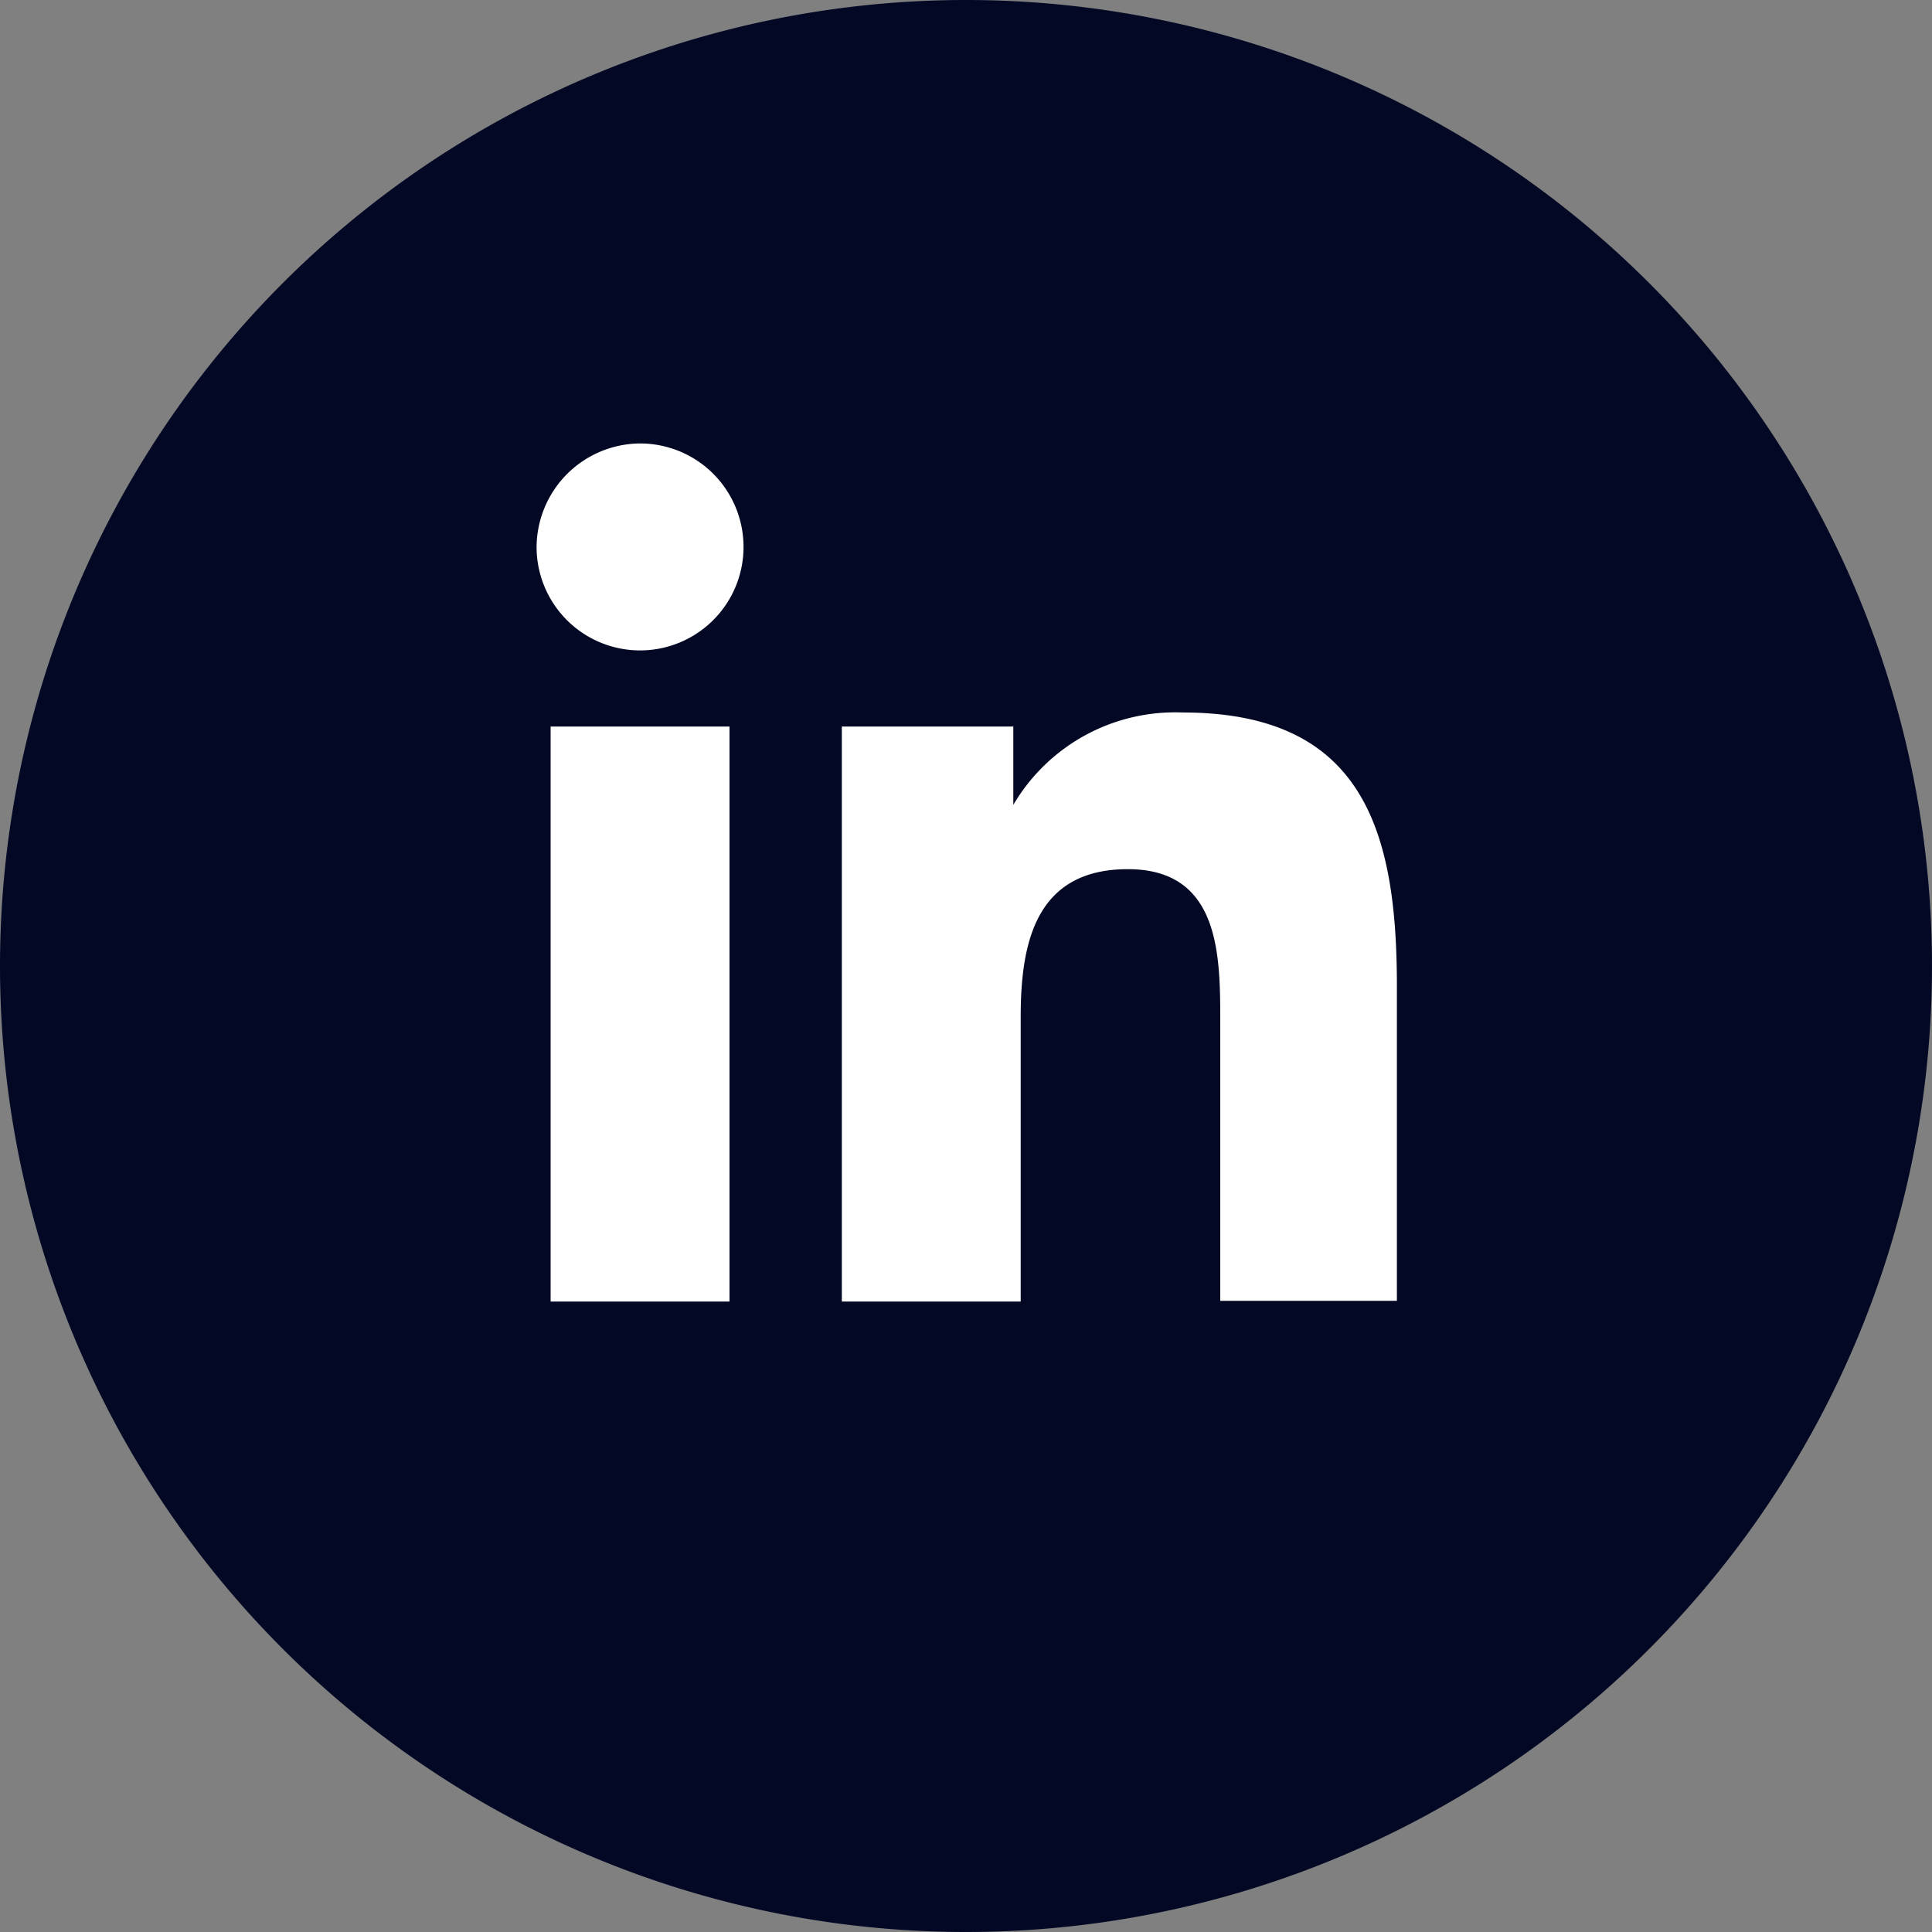
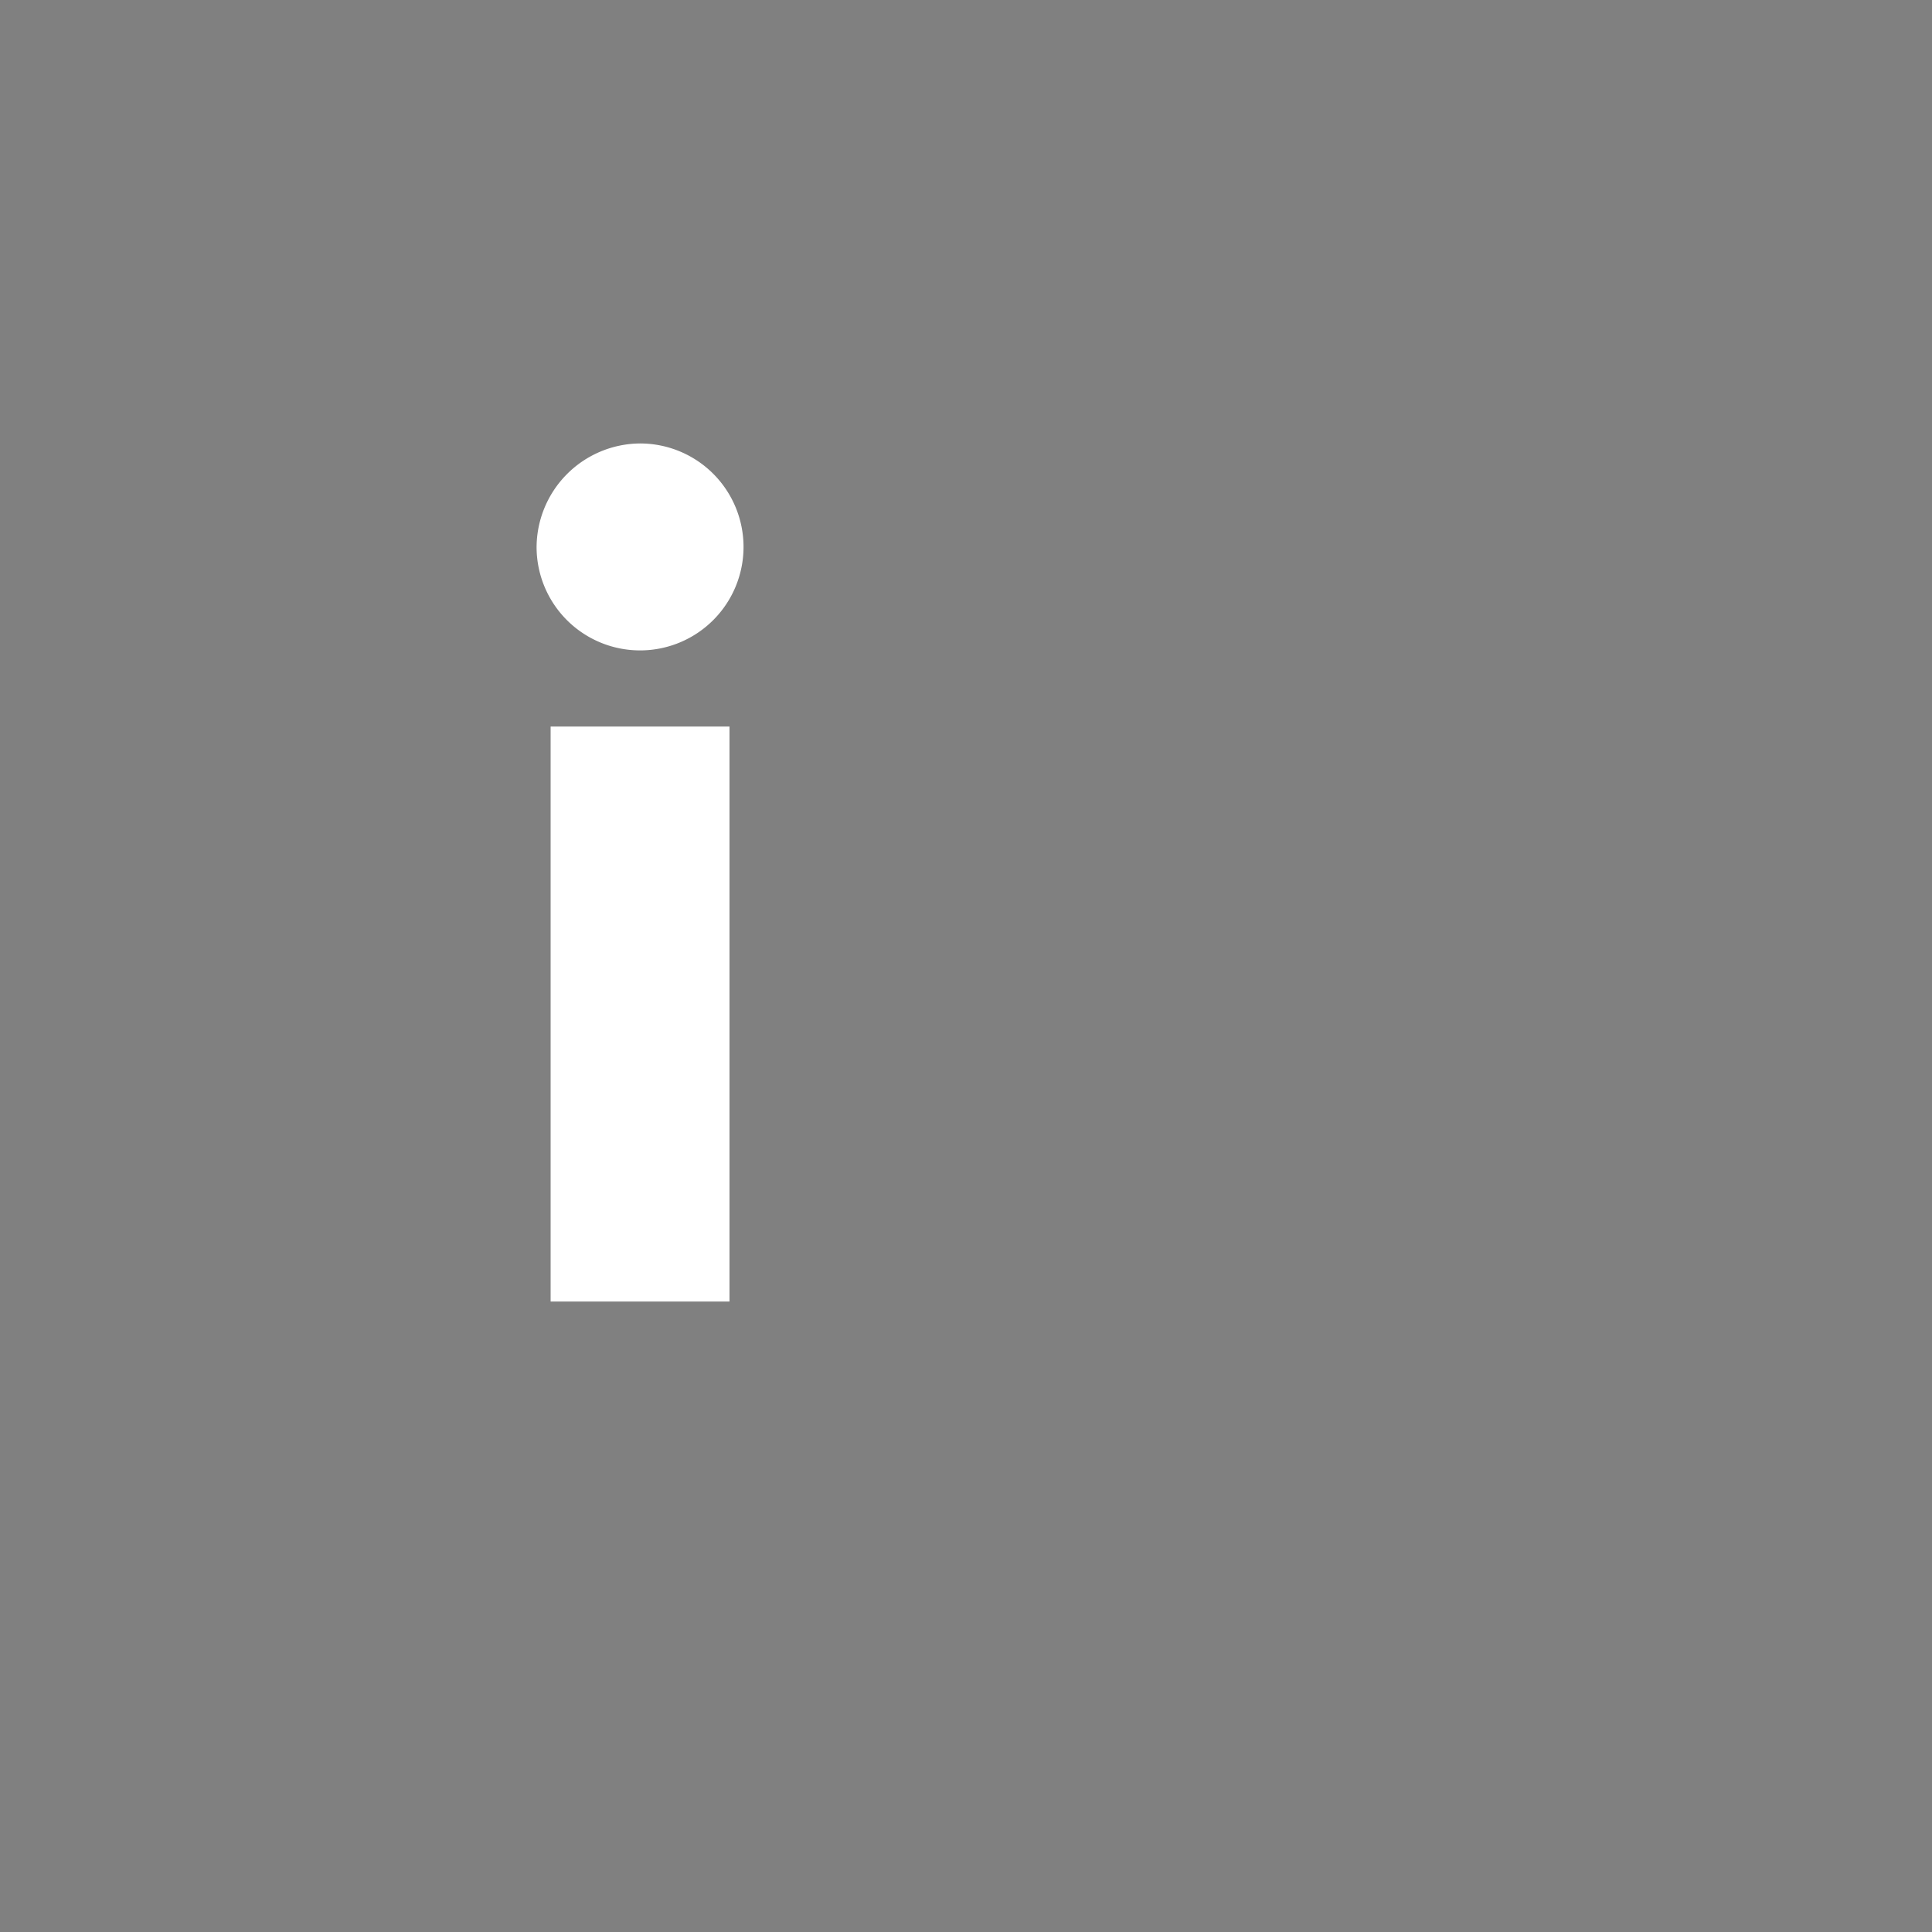
<svg xmlns="http://www.w3.org/2000/svg" viewBox="0 0 26.14 26.14">
  <rect x="0" y="0" width="26.14" height="26.14" fill="#808080" stroke="none" />
-   <path id="Tracé_5296" data-name="Tracé 5296" d="M0,13.07A13.07,13.07,0,1,1,13.07,26.14,13.07,13.07,0,0,1,0,13.07Z" style="fill: #030925" />
  <path id="Tracé_32763" data-name="Tracé 32763" d="M7.45,9.83H9.87v7.78H7.45ZM8.66,6a1.4,1.4,0,1,1-1.4,1.41h0A1.41,1.41,0,0,1,8.66,6" style="fill: #fff" />
-   <path id="Tracé_32764" data-name="Tracé 32764" d="M11.39,9.83h2.32v1.06h0A2.54,2.54,0,0,1,16,9.64c2.45,0,2.9,1.61,2.9,3.7V17.6H16.51V13.83c0-.9,0-2.07-1.25-2.07s-1.45,1-1.45,2v3.85H11.39Z" style="fill: #fff" />
</svg>